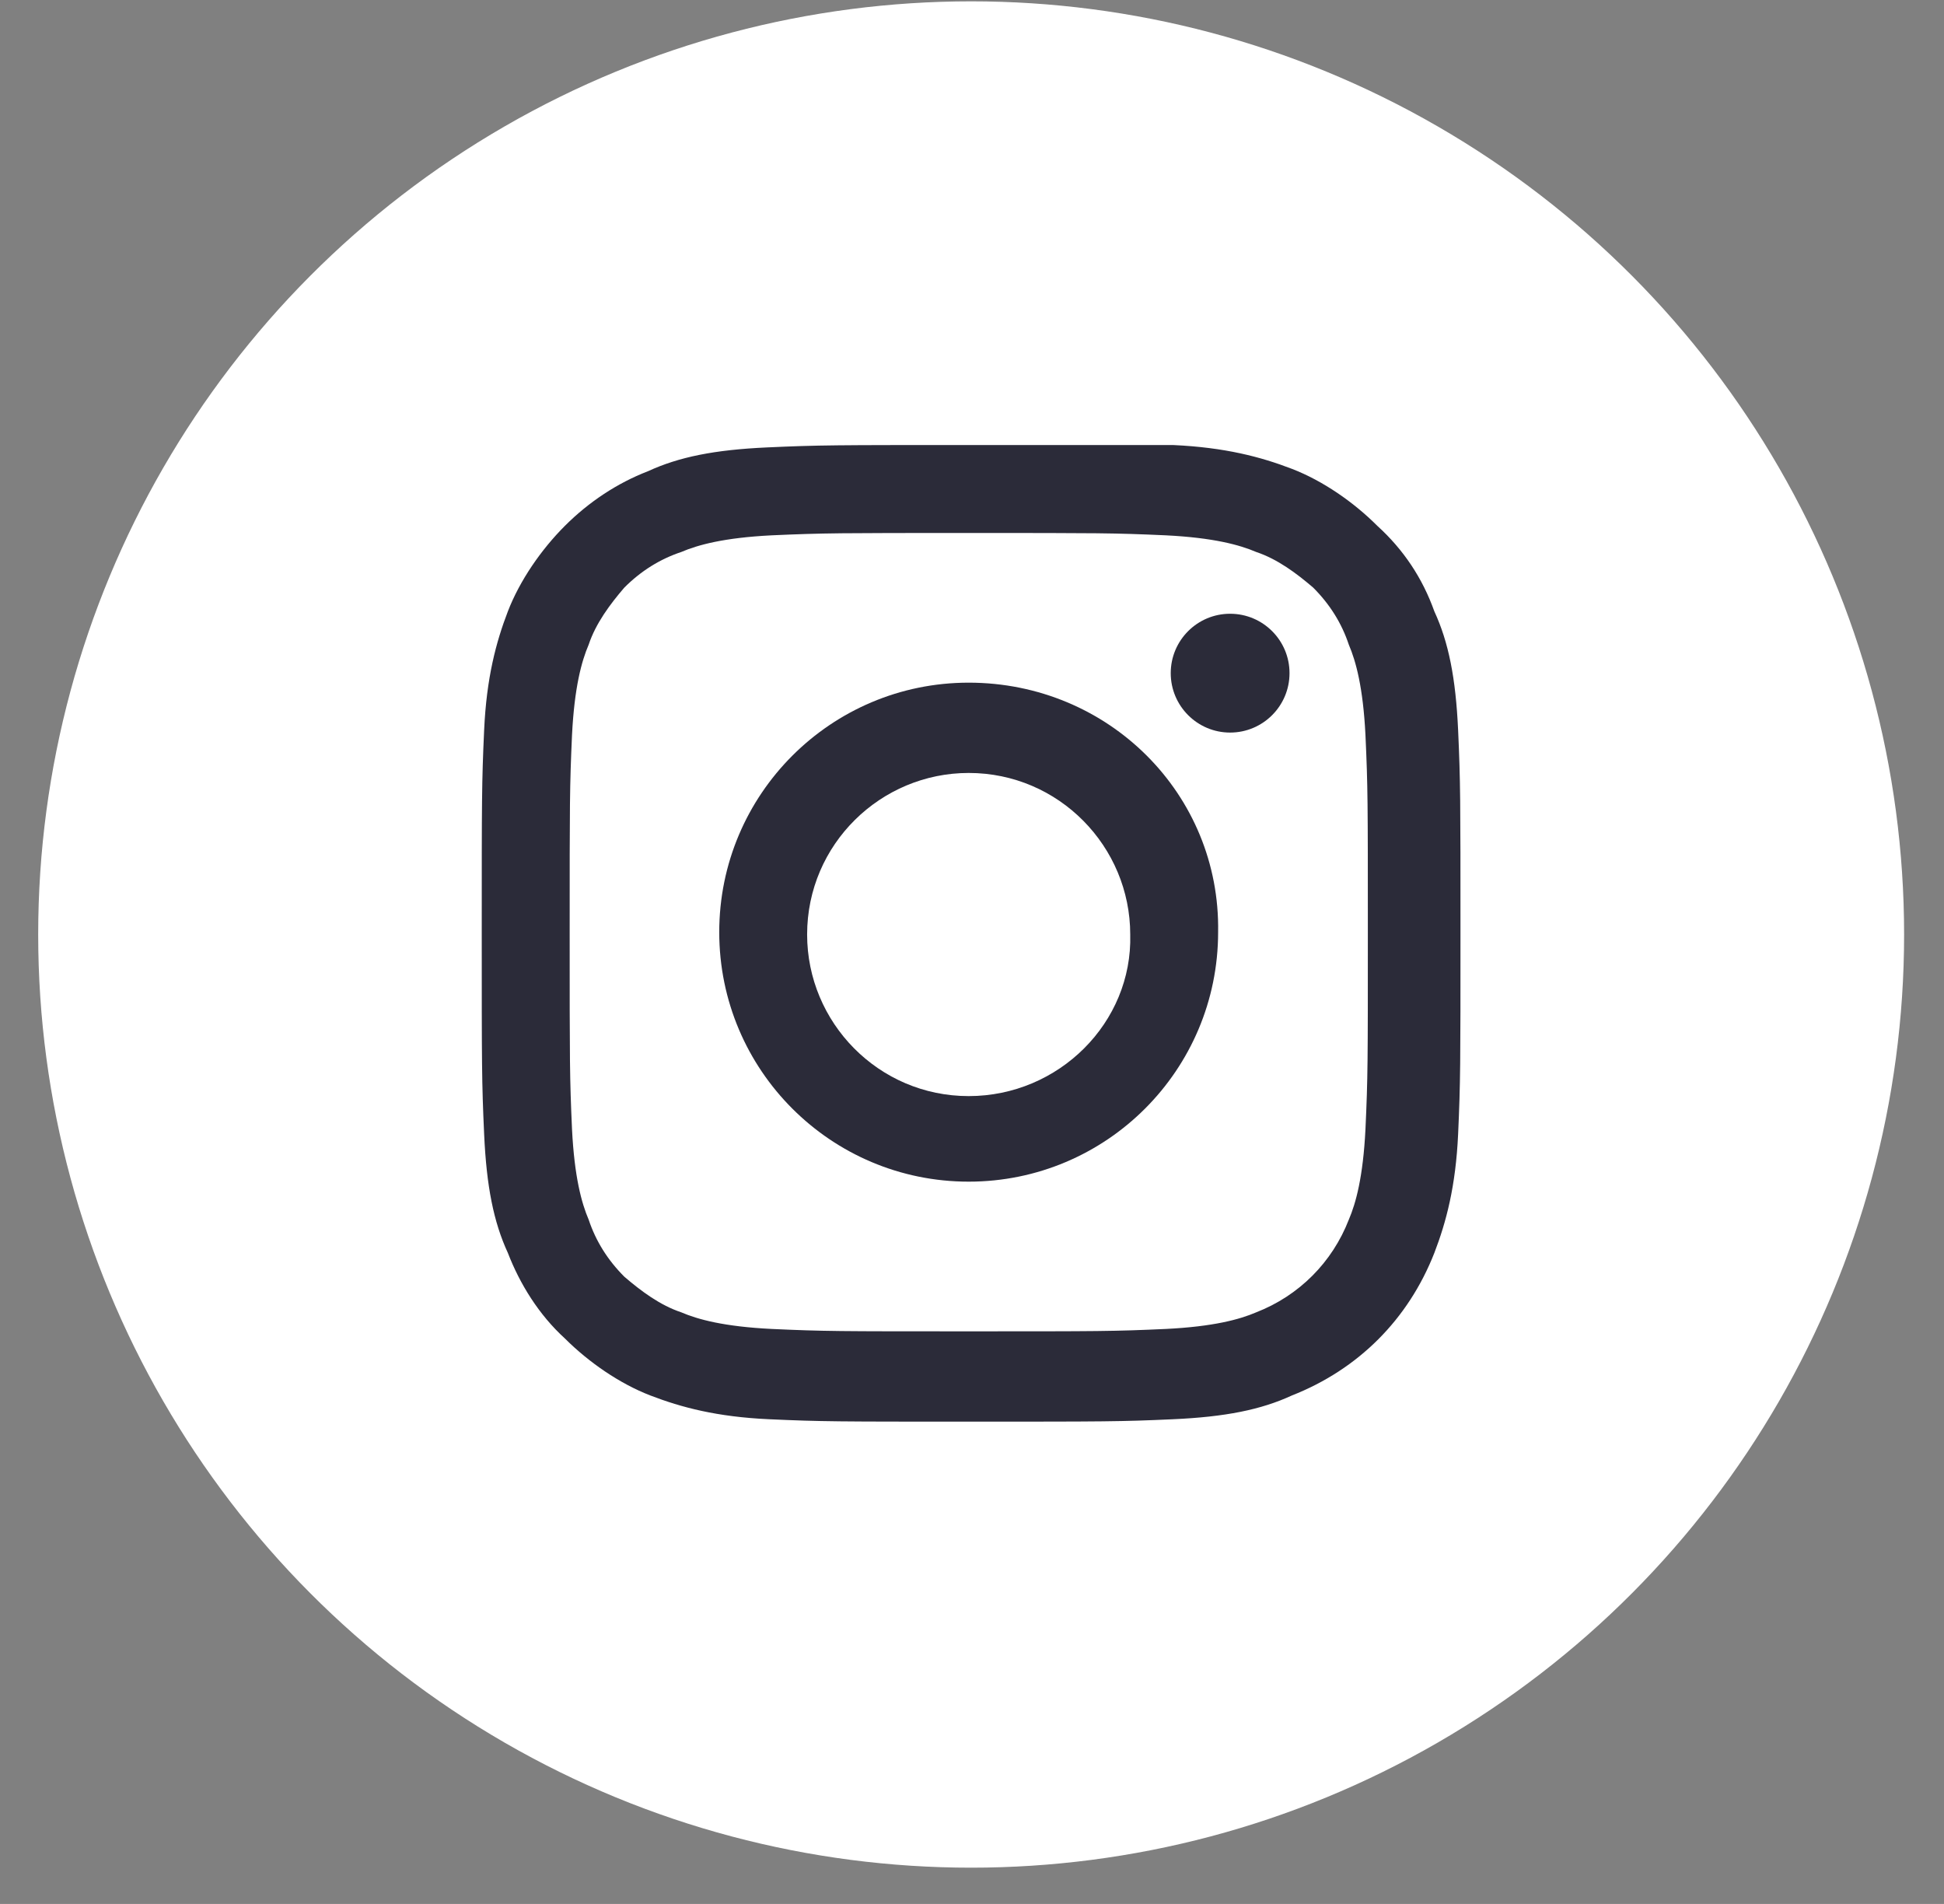
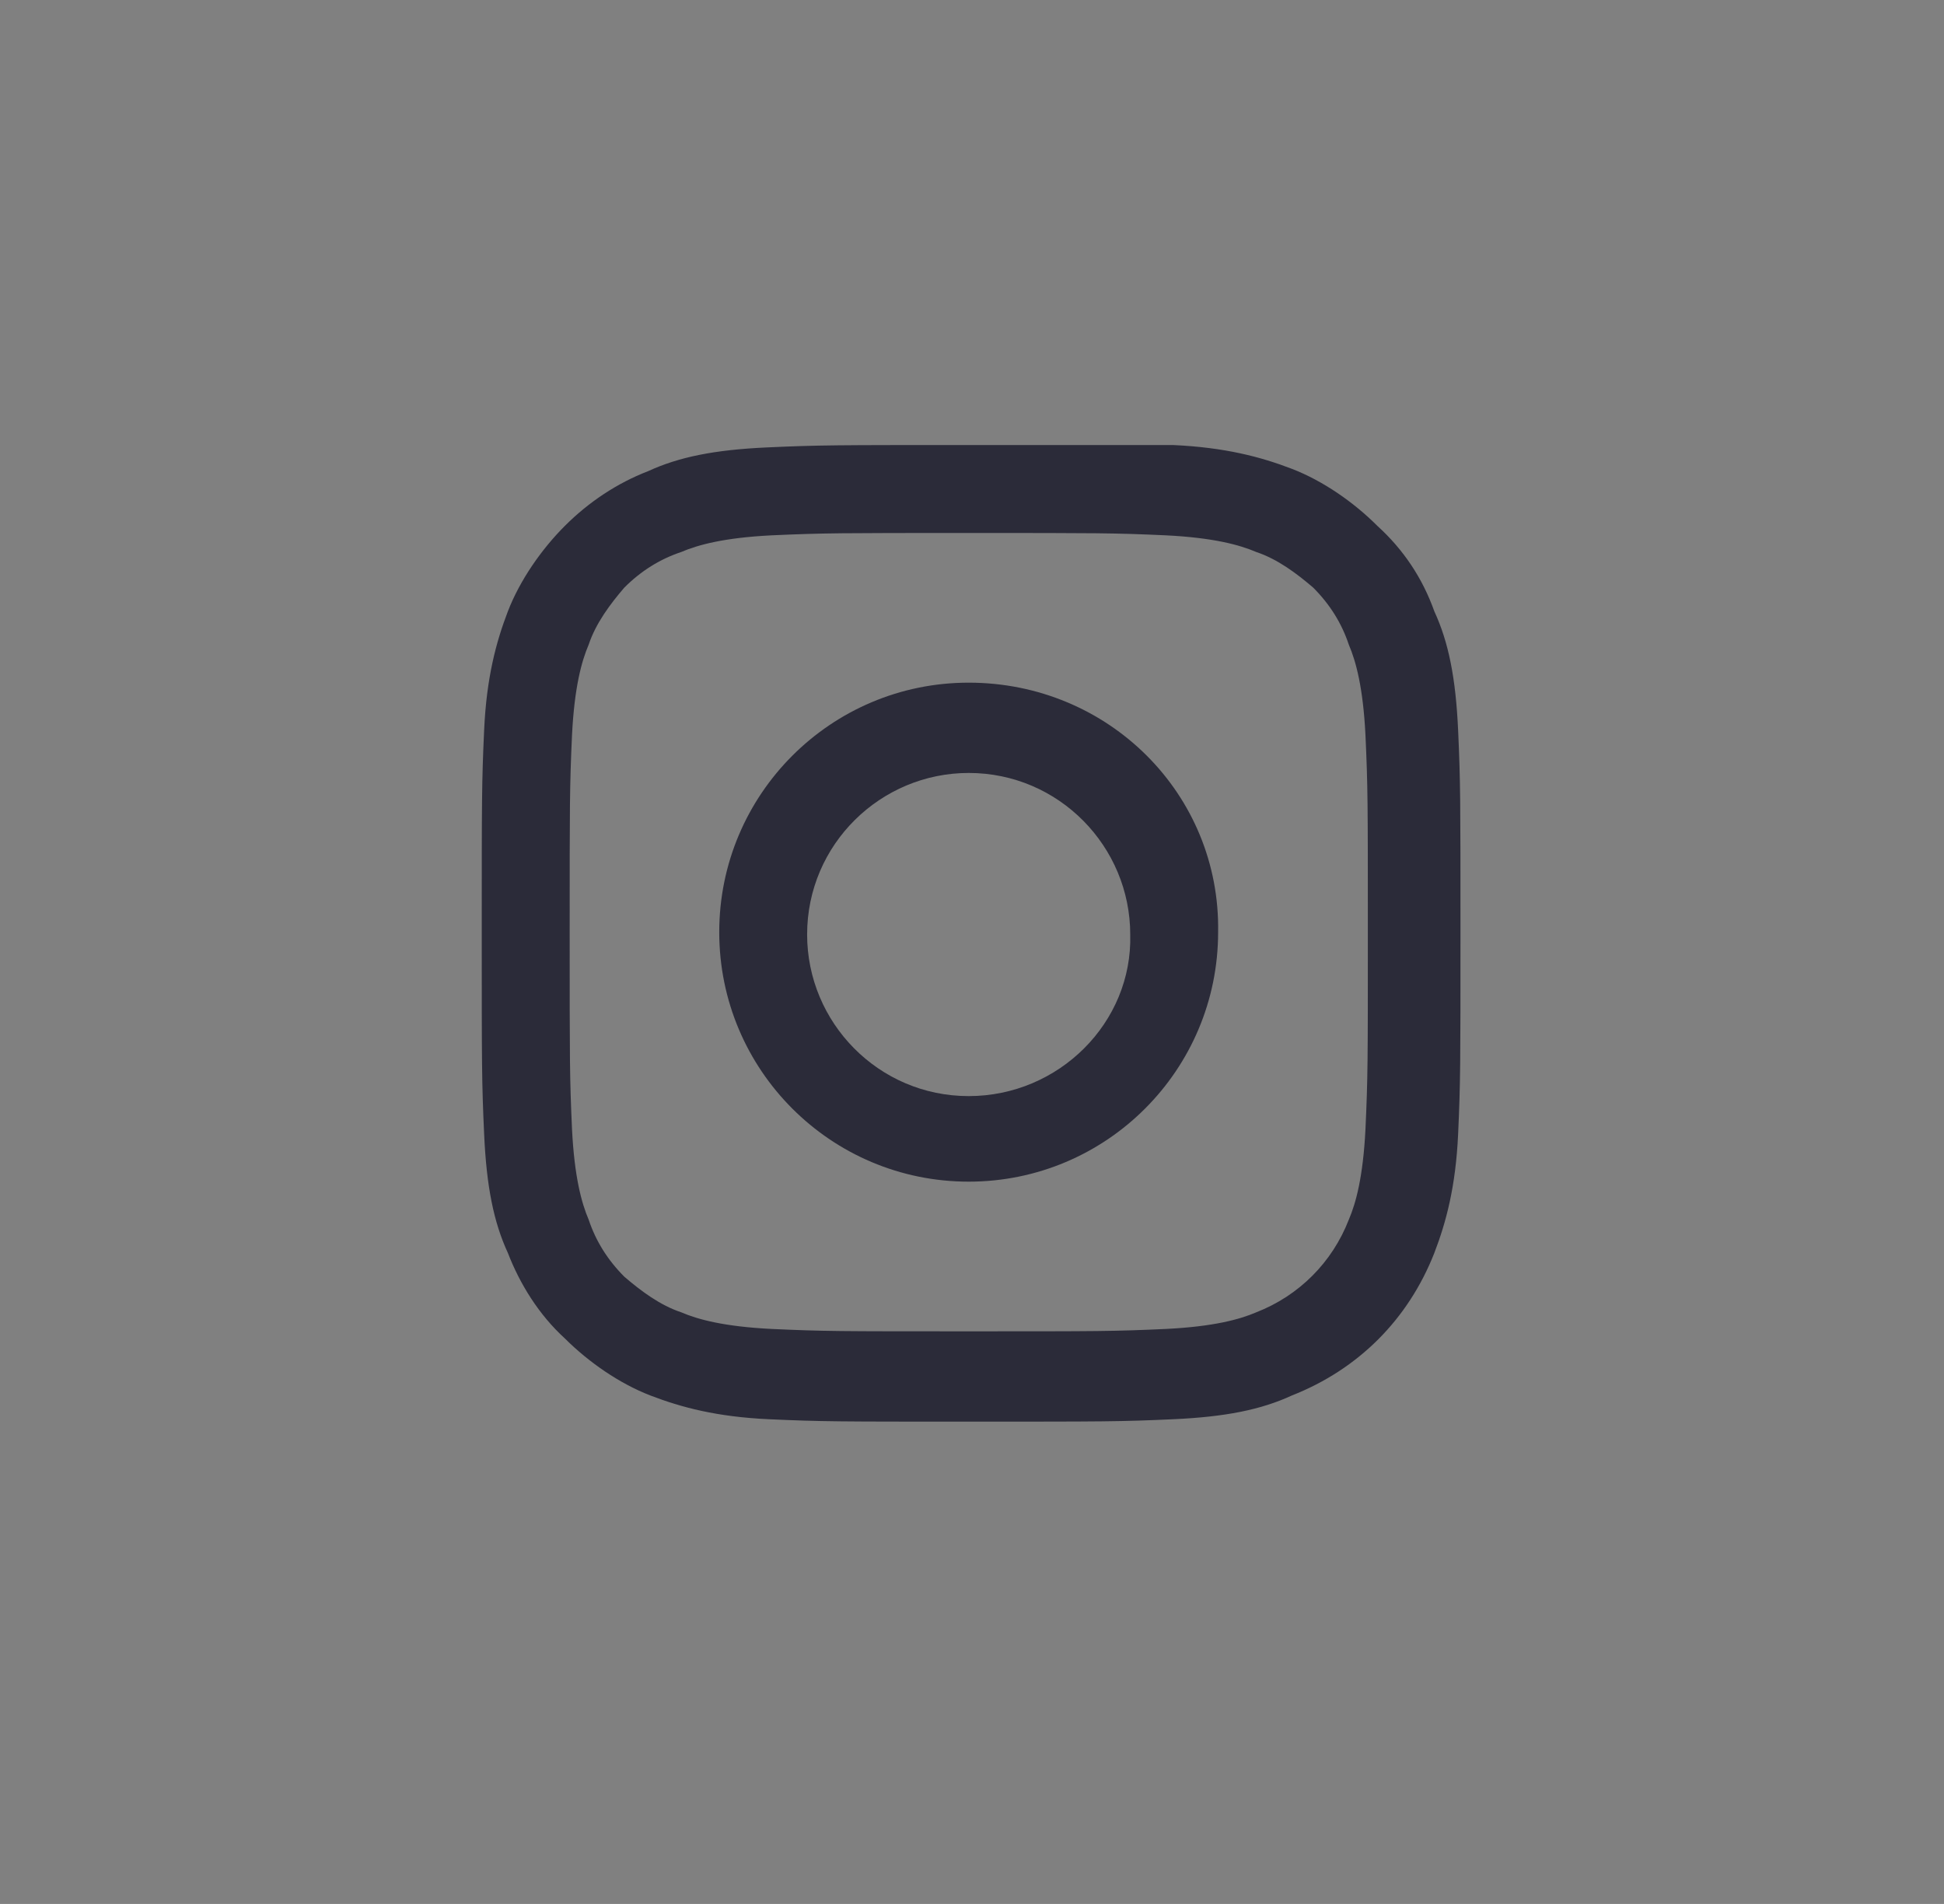
<svg xmlns="http://www.w3.org/2000/svg" width="48" height="47" viewBox="0 0 48 47" fill="none">
  <rect x="0" y="0" width="48" height="47" fill="#808080" stroke="none" />
-   <circle cx="23.979" cy="23.069" r="23.036" fill="white" />
  <path d="M23.92 13.157C27.146 13.157 27.498 13.157 28.788 13.215C29.961 13.274 30.606 13.45 31.017 13.626C31.545 13.802 32.014 14.154 32.425 14.506C32.835 14.916 33.129 15.386 33.304 15.914C33.48 16.324 33.656 16.969 33.715 18.142C33.774 19.433 33.774 19.785 33.774 23.011C33.774 26.237 33.774 26.589 33.715 27.879C33.656 29.052 33.48 29.698 33.304 30.108C32.894 31.164 32.073 31.985 31.017 32.396C30.606 32.572 29.961 32.748 28.788 32.806C27.498 32.865 27.146 32.865 23.92 32.865C20.694 32.865 20.342 32.865 19.051 32.806C17.878 32.748 17.233 32.572 16.822 32.396C16.294 32.22 15.825 31.868 15.415 31.516C15.004 31.105 14.711 30.636 14.535 30.108C14.359 29.698 14.183 29.052 14.124 27.879C14.066 26.589 14.066 26.237 14.066 23.011C14.066 19.785 14.066 19.433 14.124 18.142C14.183 16.969 14.359 16.324 14.535 15.914C14.711 15.386 15.063 14.916 15.415 14.506C15.825 14.095 16.294 13.802 16.822 13.626C17.233 13.45 17.878 13.274 19.051 13.215C20.342 13.157 20.752 13.157 23.92 13.157ZM23.92 10.986C20.635 10.986 20.224 10.986 18.934 11.045C17.643 11.104 16.764 11.28 16.001 11.632C15.239 11.925 14.535 12.394 13.948 12.981C13.362 13.567 12.834 14.33 12.54 15.092C12.247 15.855 12.012 16.735 11.954 18.025C11.895 19.316 11.895 19.726 11.895 23.011C11.895 26.296 11.895 26.706 11.954 27.997C12.012 29.287 12.188 30.167 12.54 30.929C12.834 31.692 13.303 32.454 13.948 33.041C14.535 33.627 15.297 34.155 16.06 34.449C16.822 34.742 17.702 34.977 18.992 35.035C20.283 35.094 20.694 35.094 23.978 35.094C27.263 35.094 27.674 35.094 28.964 35.035C30.254 34.977 31.134 34.801 31.897 34.449C33.539 33.803 34.771 32.572 35.416 30.929C35.709 30.167 35.944 29.287 36.003 27.997C36.061 26.706 36.061 26.296 36.061 23.011C36.061 19.726 36.061 19.316 36.003 18.025C35.944 16.735 35.768 15.855 35.416 15.092C35.123 14.271 34.654 13.567 34.008 12.981C33.422 12.394 32.659 11.866 31.897 11.573C31.134 11.28 30.254 11.045 28.964 10.986C27.615 10.986 27.204 10.986 23.92 10.986Z" fill="#2B2B39" />
  <path d="M23.918 16.852C20.516 16.852 17.759 19.609 17.759 23.011C17.759 26.413 20.516 29.17 23.918 29.17C27.32 29.17 30.077 26.413 30.077 23.011C30.135 19.609 27.379 16.852 23.918 16.852ZM23.918 27.058C21.689 27.058 19.929 25.24 19.929 23.069C19.929 20.84 21.748 19.081 23.918 19.081C26.147 19.081 27.907 20.899 27.907 23.069C27.965 25.24 26.147 27.058 23.918 27.058Z" fill="#2B2B39" />
-   <path d="M30.373 18.084C31.183 18.084 31.84 17.427 31.84 16.617C31.84 15.807 31.183 15.151 30.373 15.151C29.564 15.151 28.907 15.807 28.907 16.617C28.907 17.427 29.564 18.084 30.373 18.084Z" fill="#2B2B39" />
</svg>